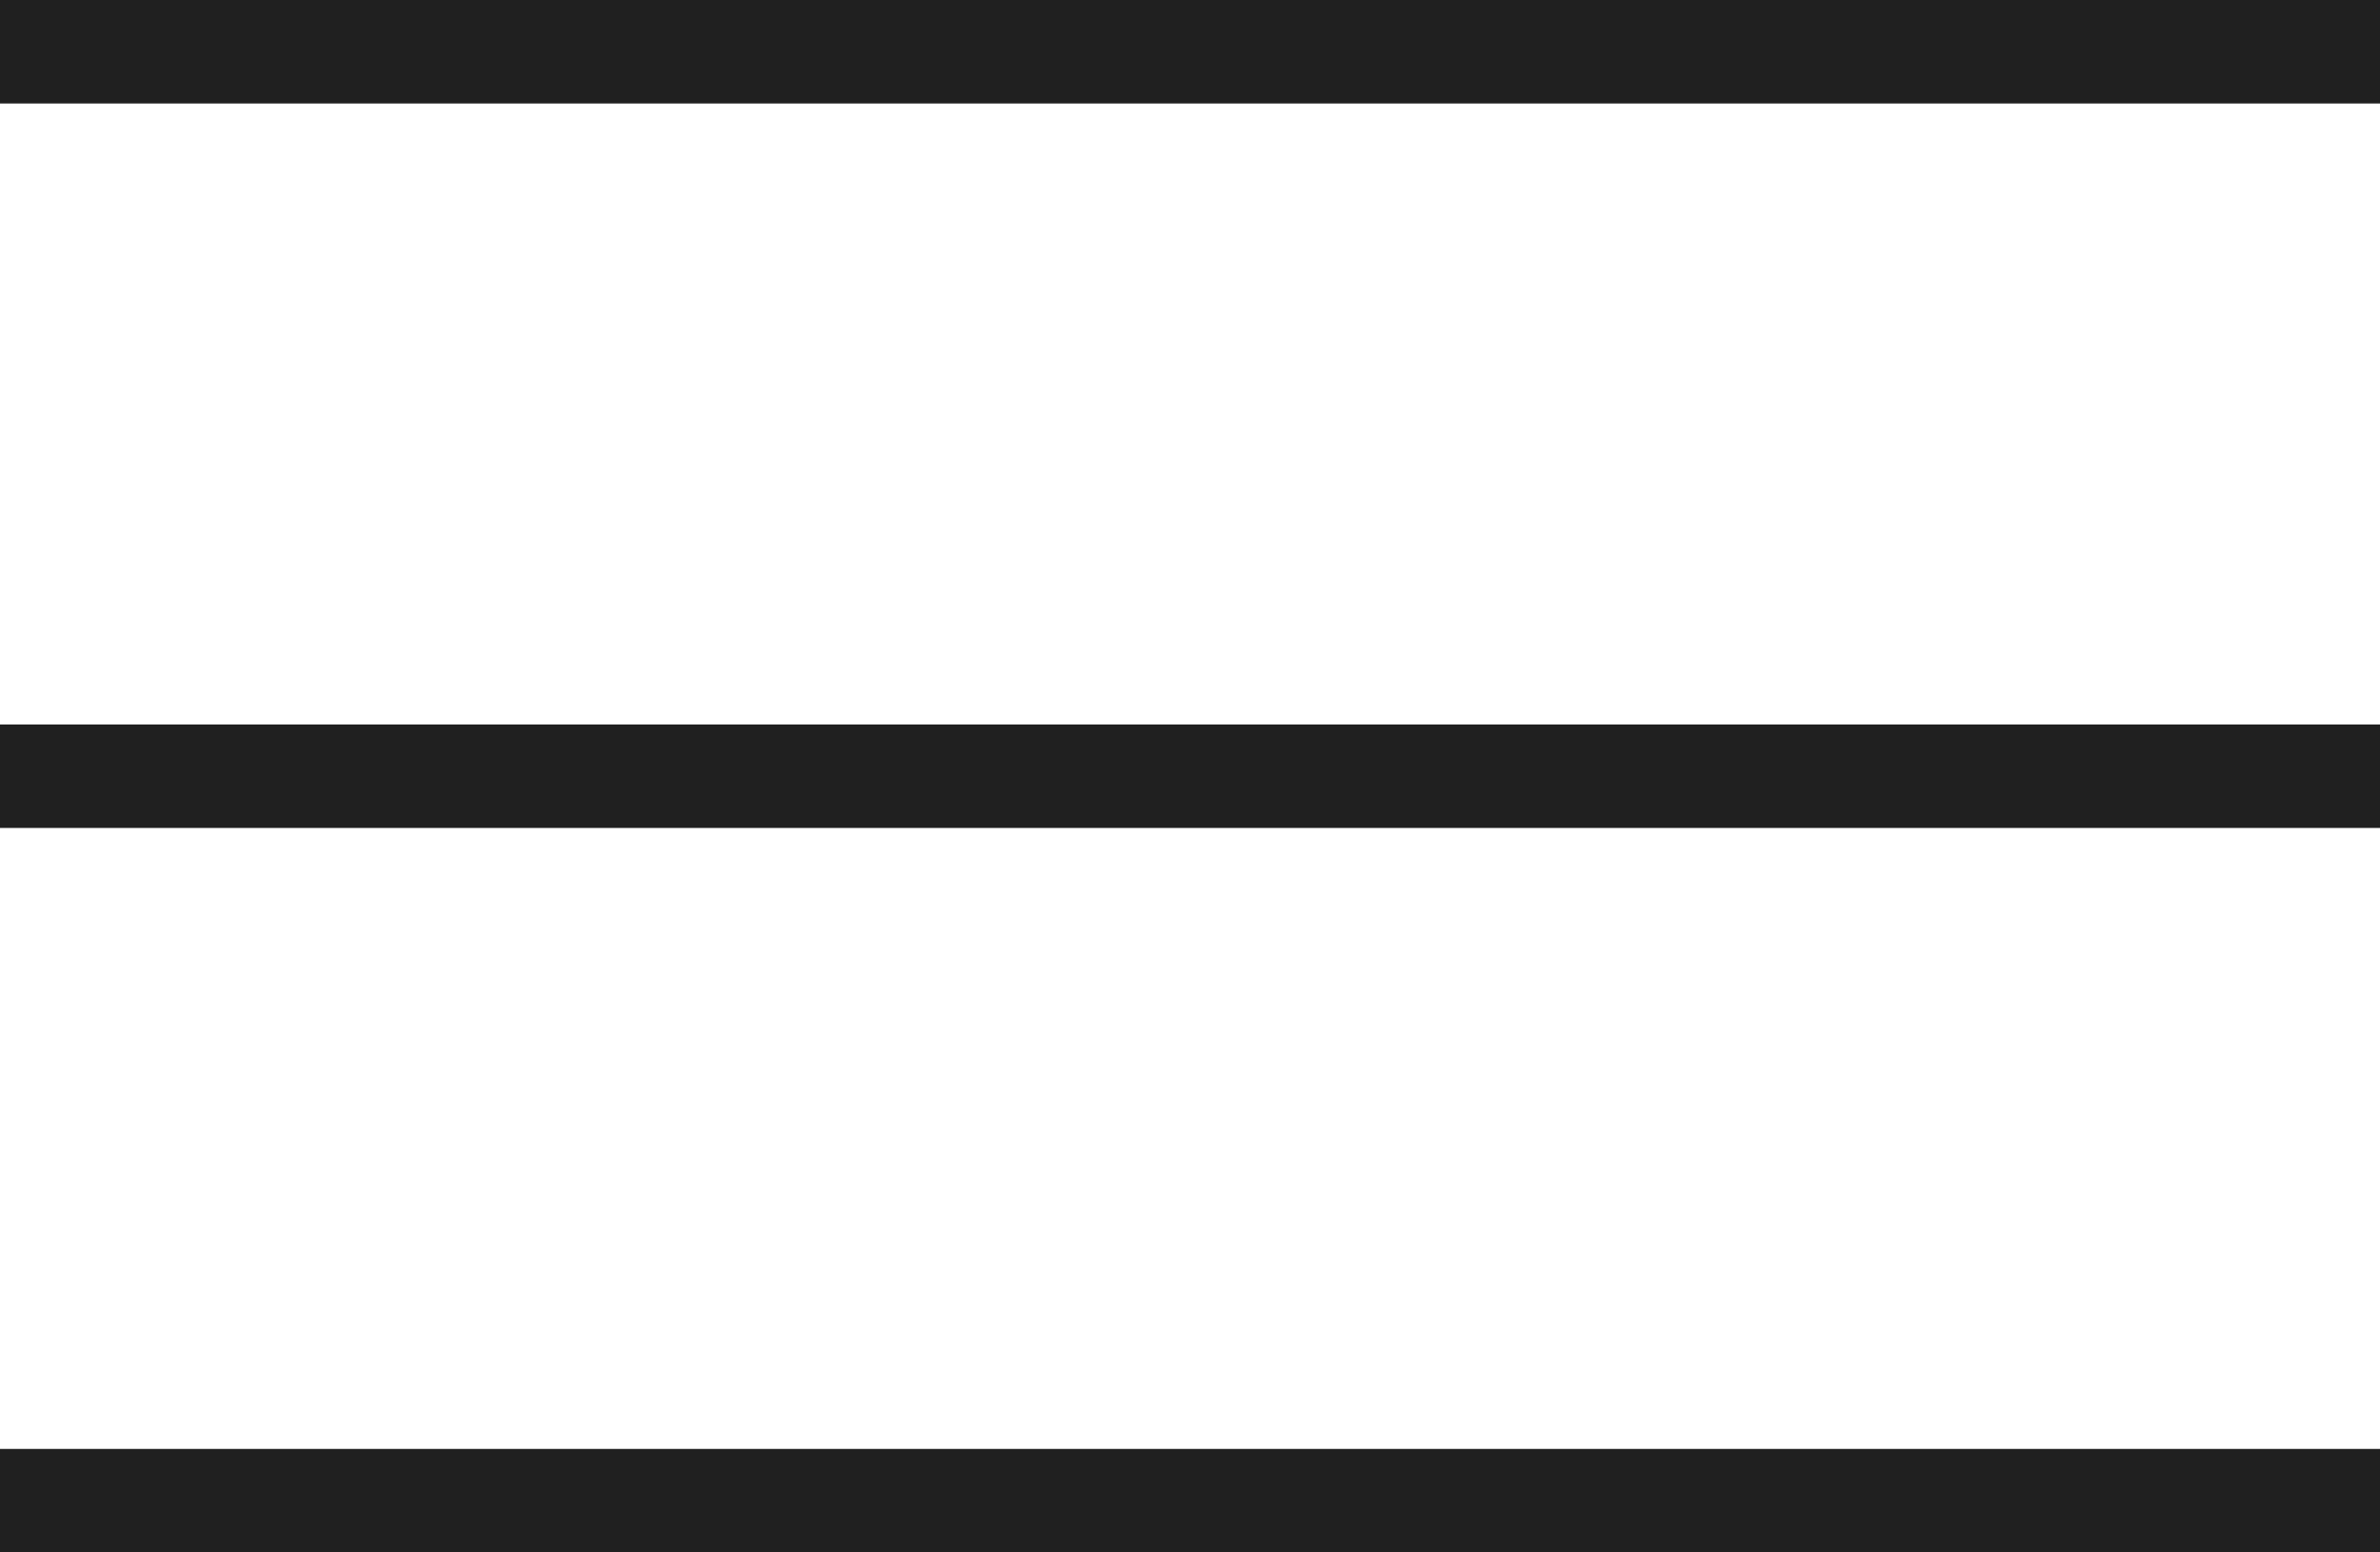
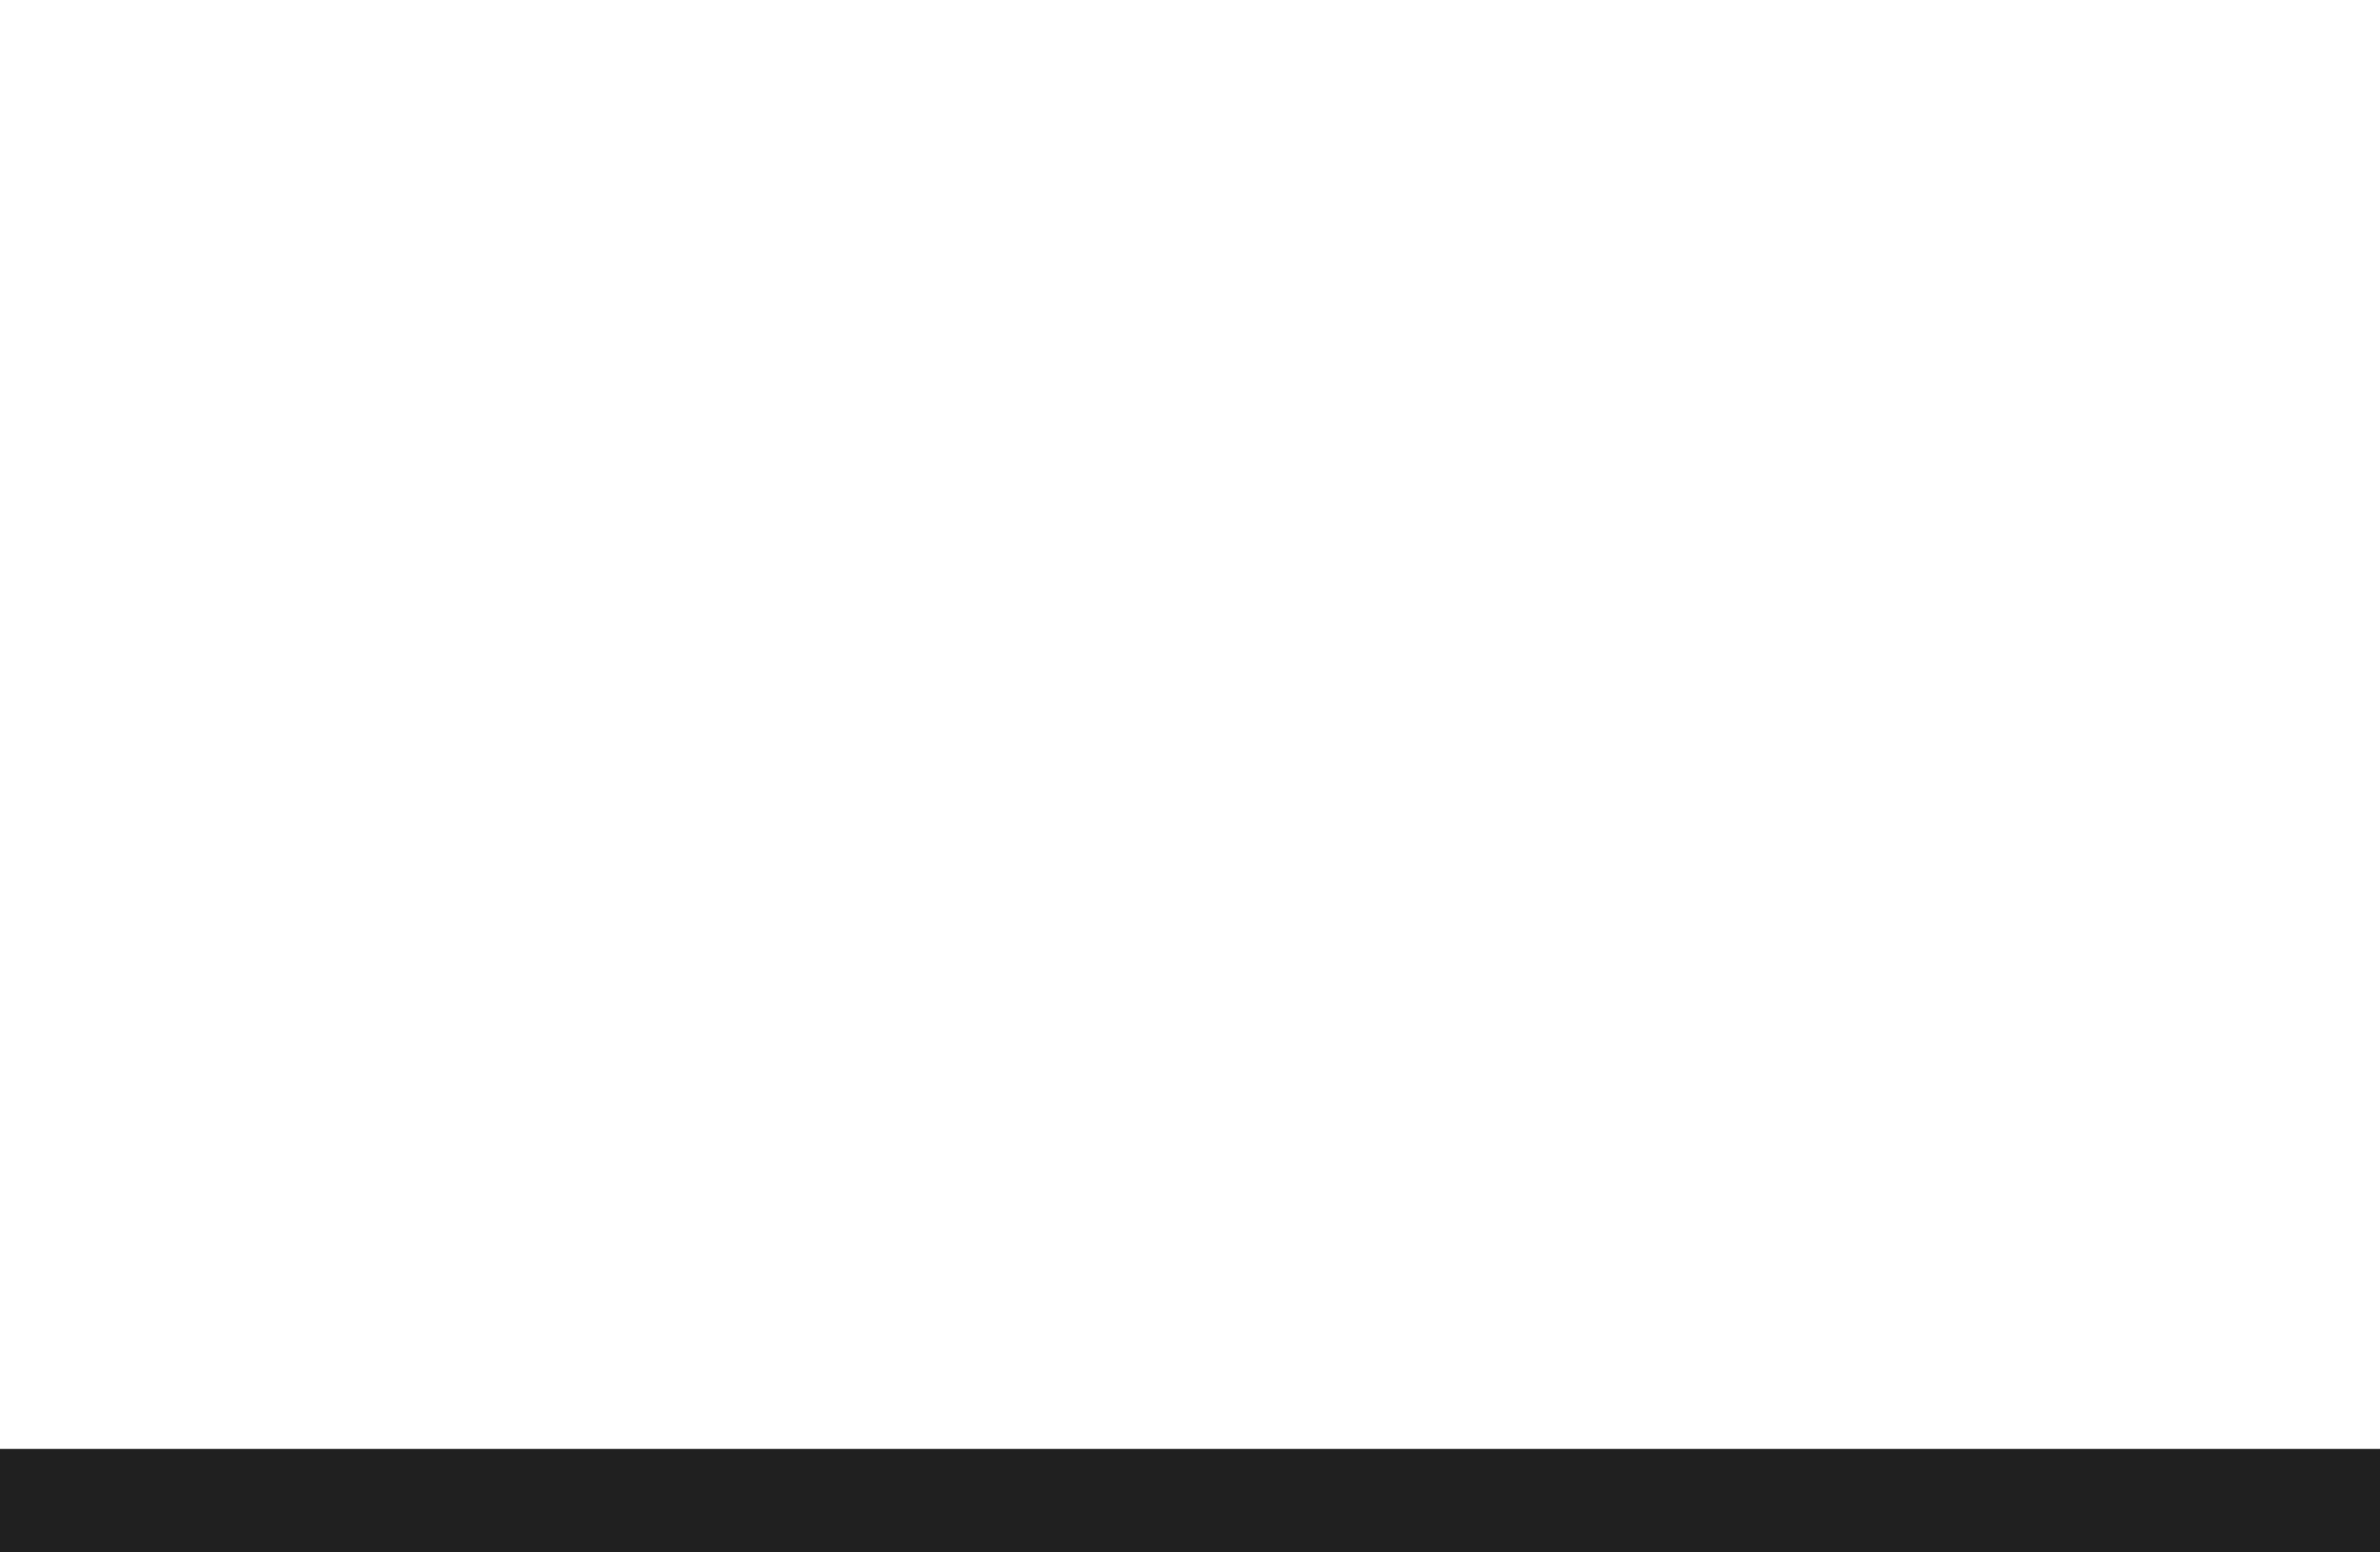
<svg xmlns="http://www.w3.org/2000/svg" width="46" height="30" viewBox="0 0 46 30" fill="none">
-   <line y1="1" x2="46" y2="1" stroke="#202020" stroke-width="2" />
-   <line y1="15" x2="46" y2="15" stroke="#202020" stroke-width="2" />
  <line y1="29" x2="46" y2="29" stroke="#202020" stroke-width="2" />
</svg>